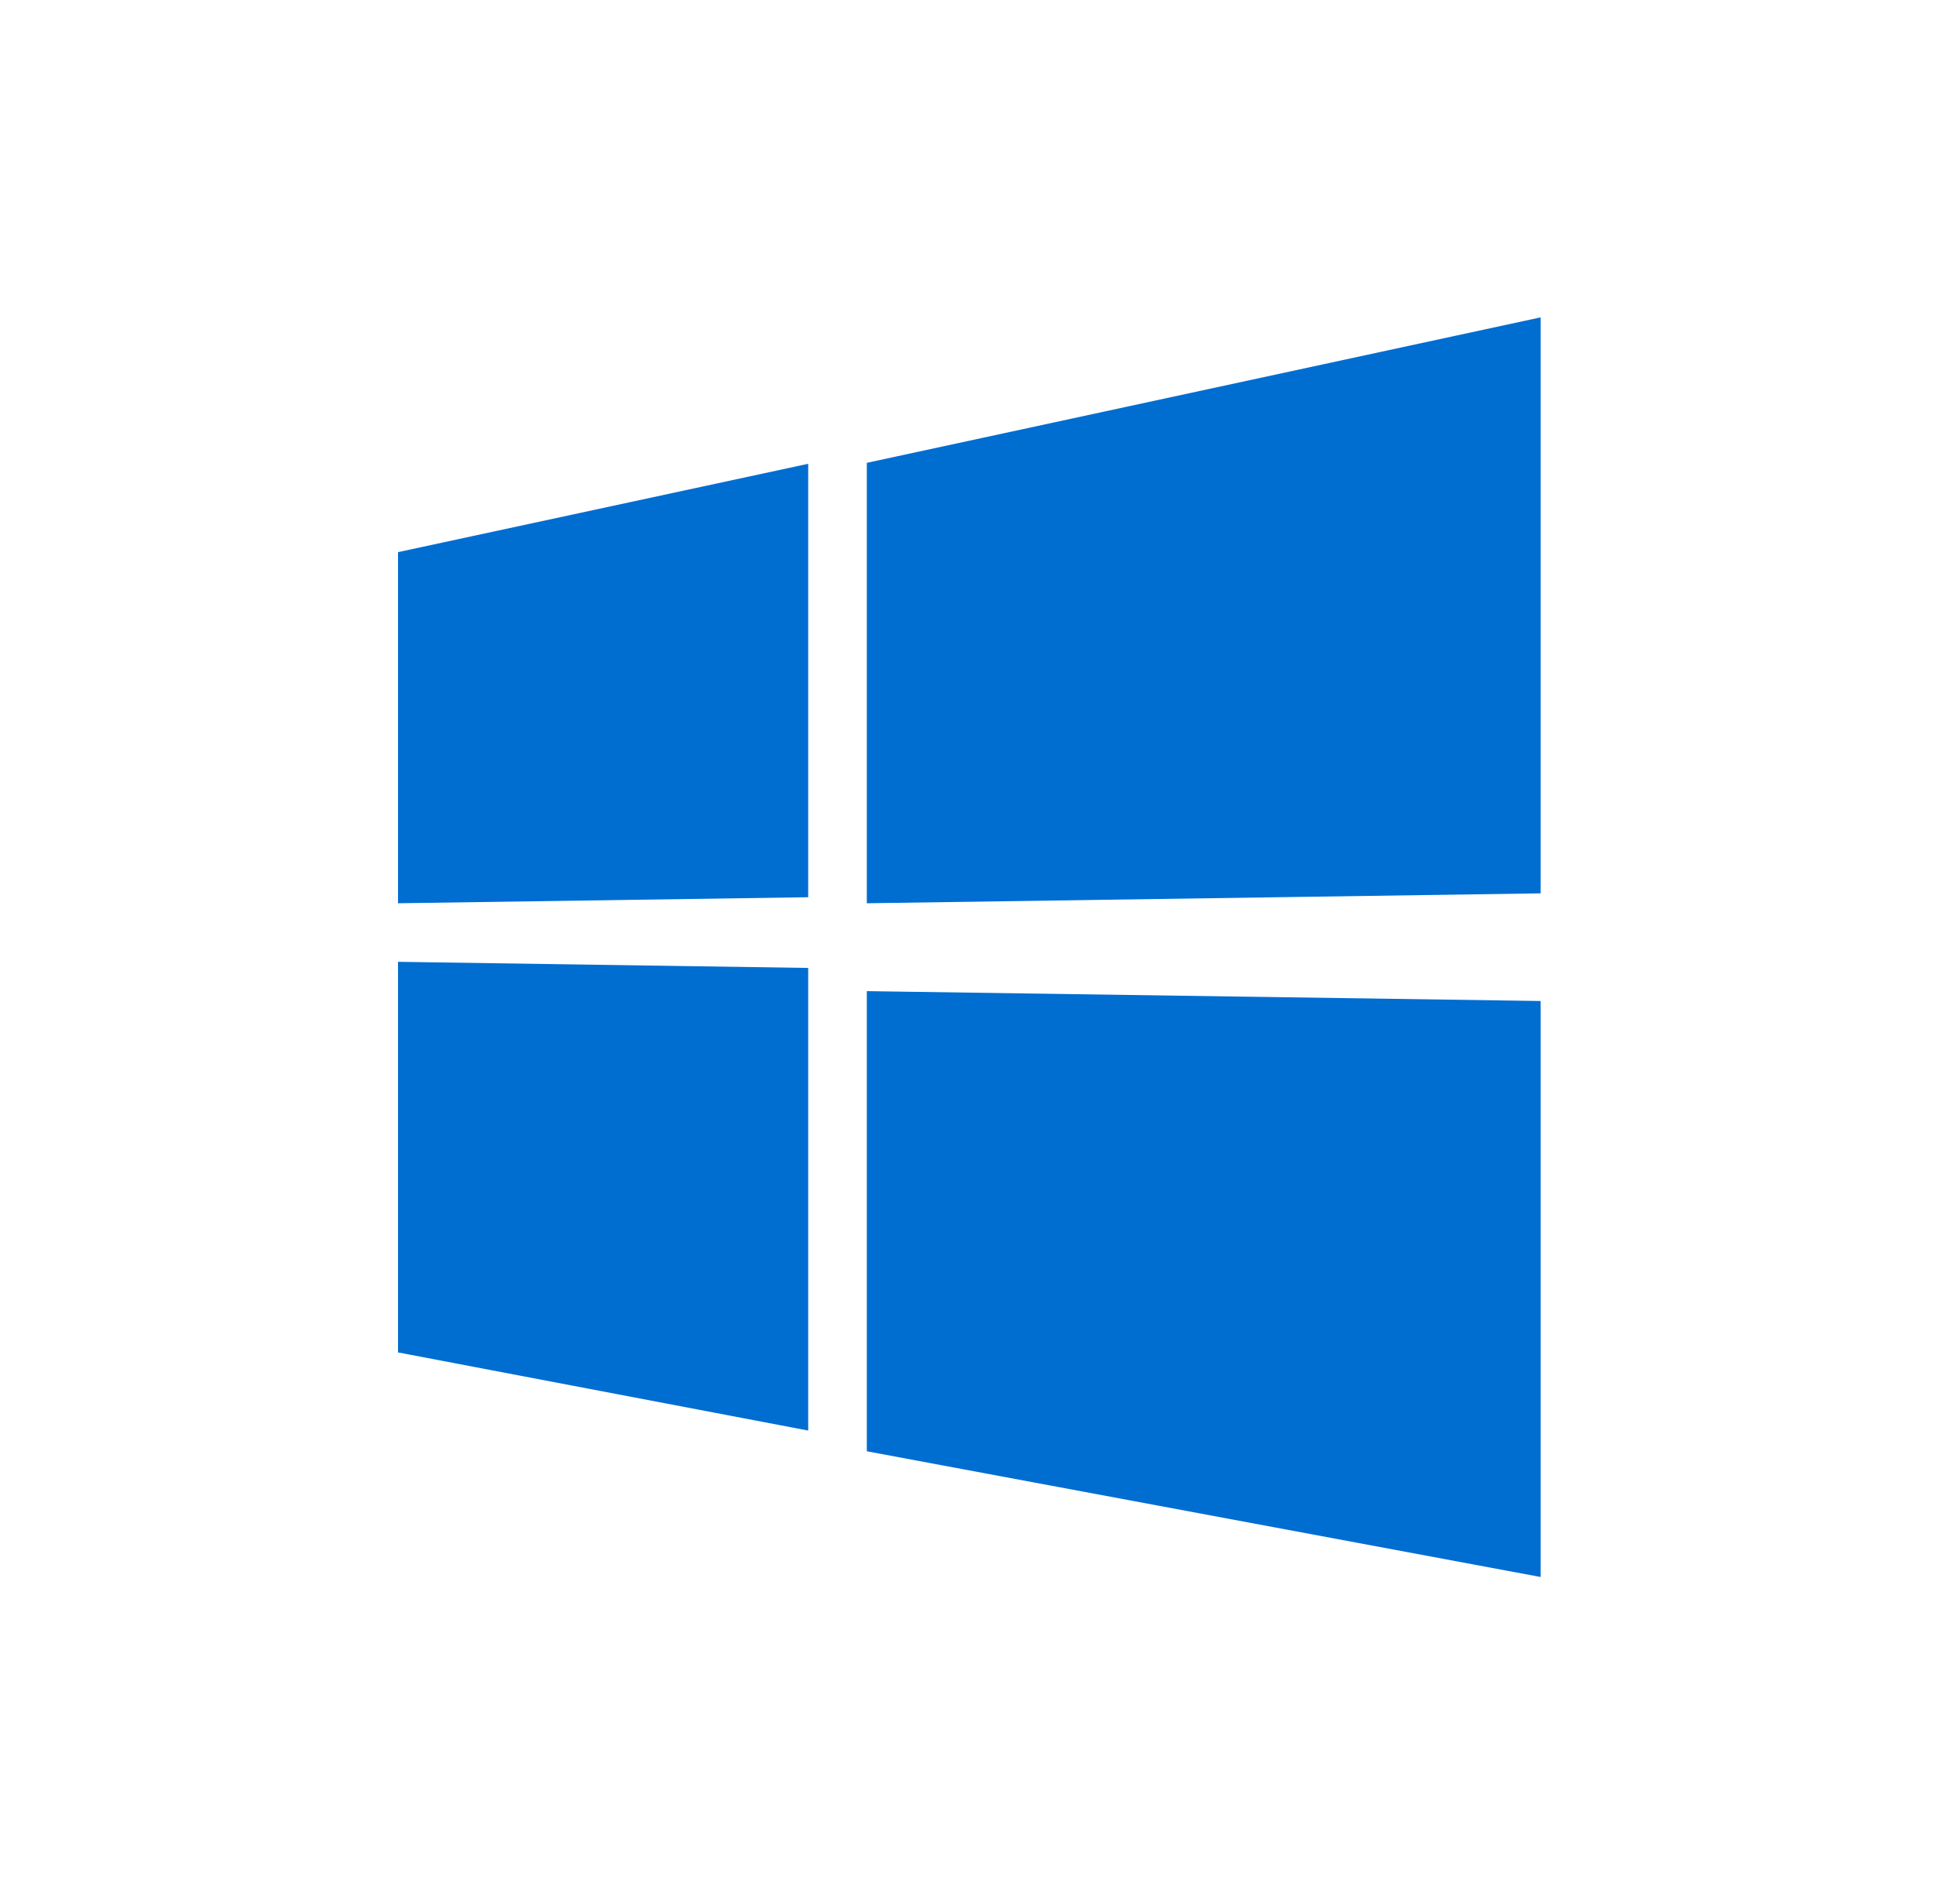
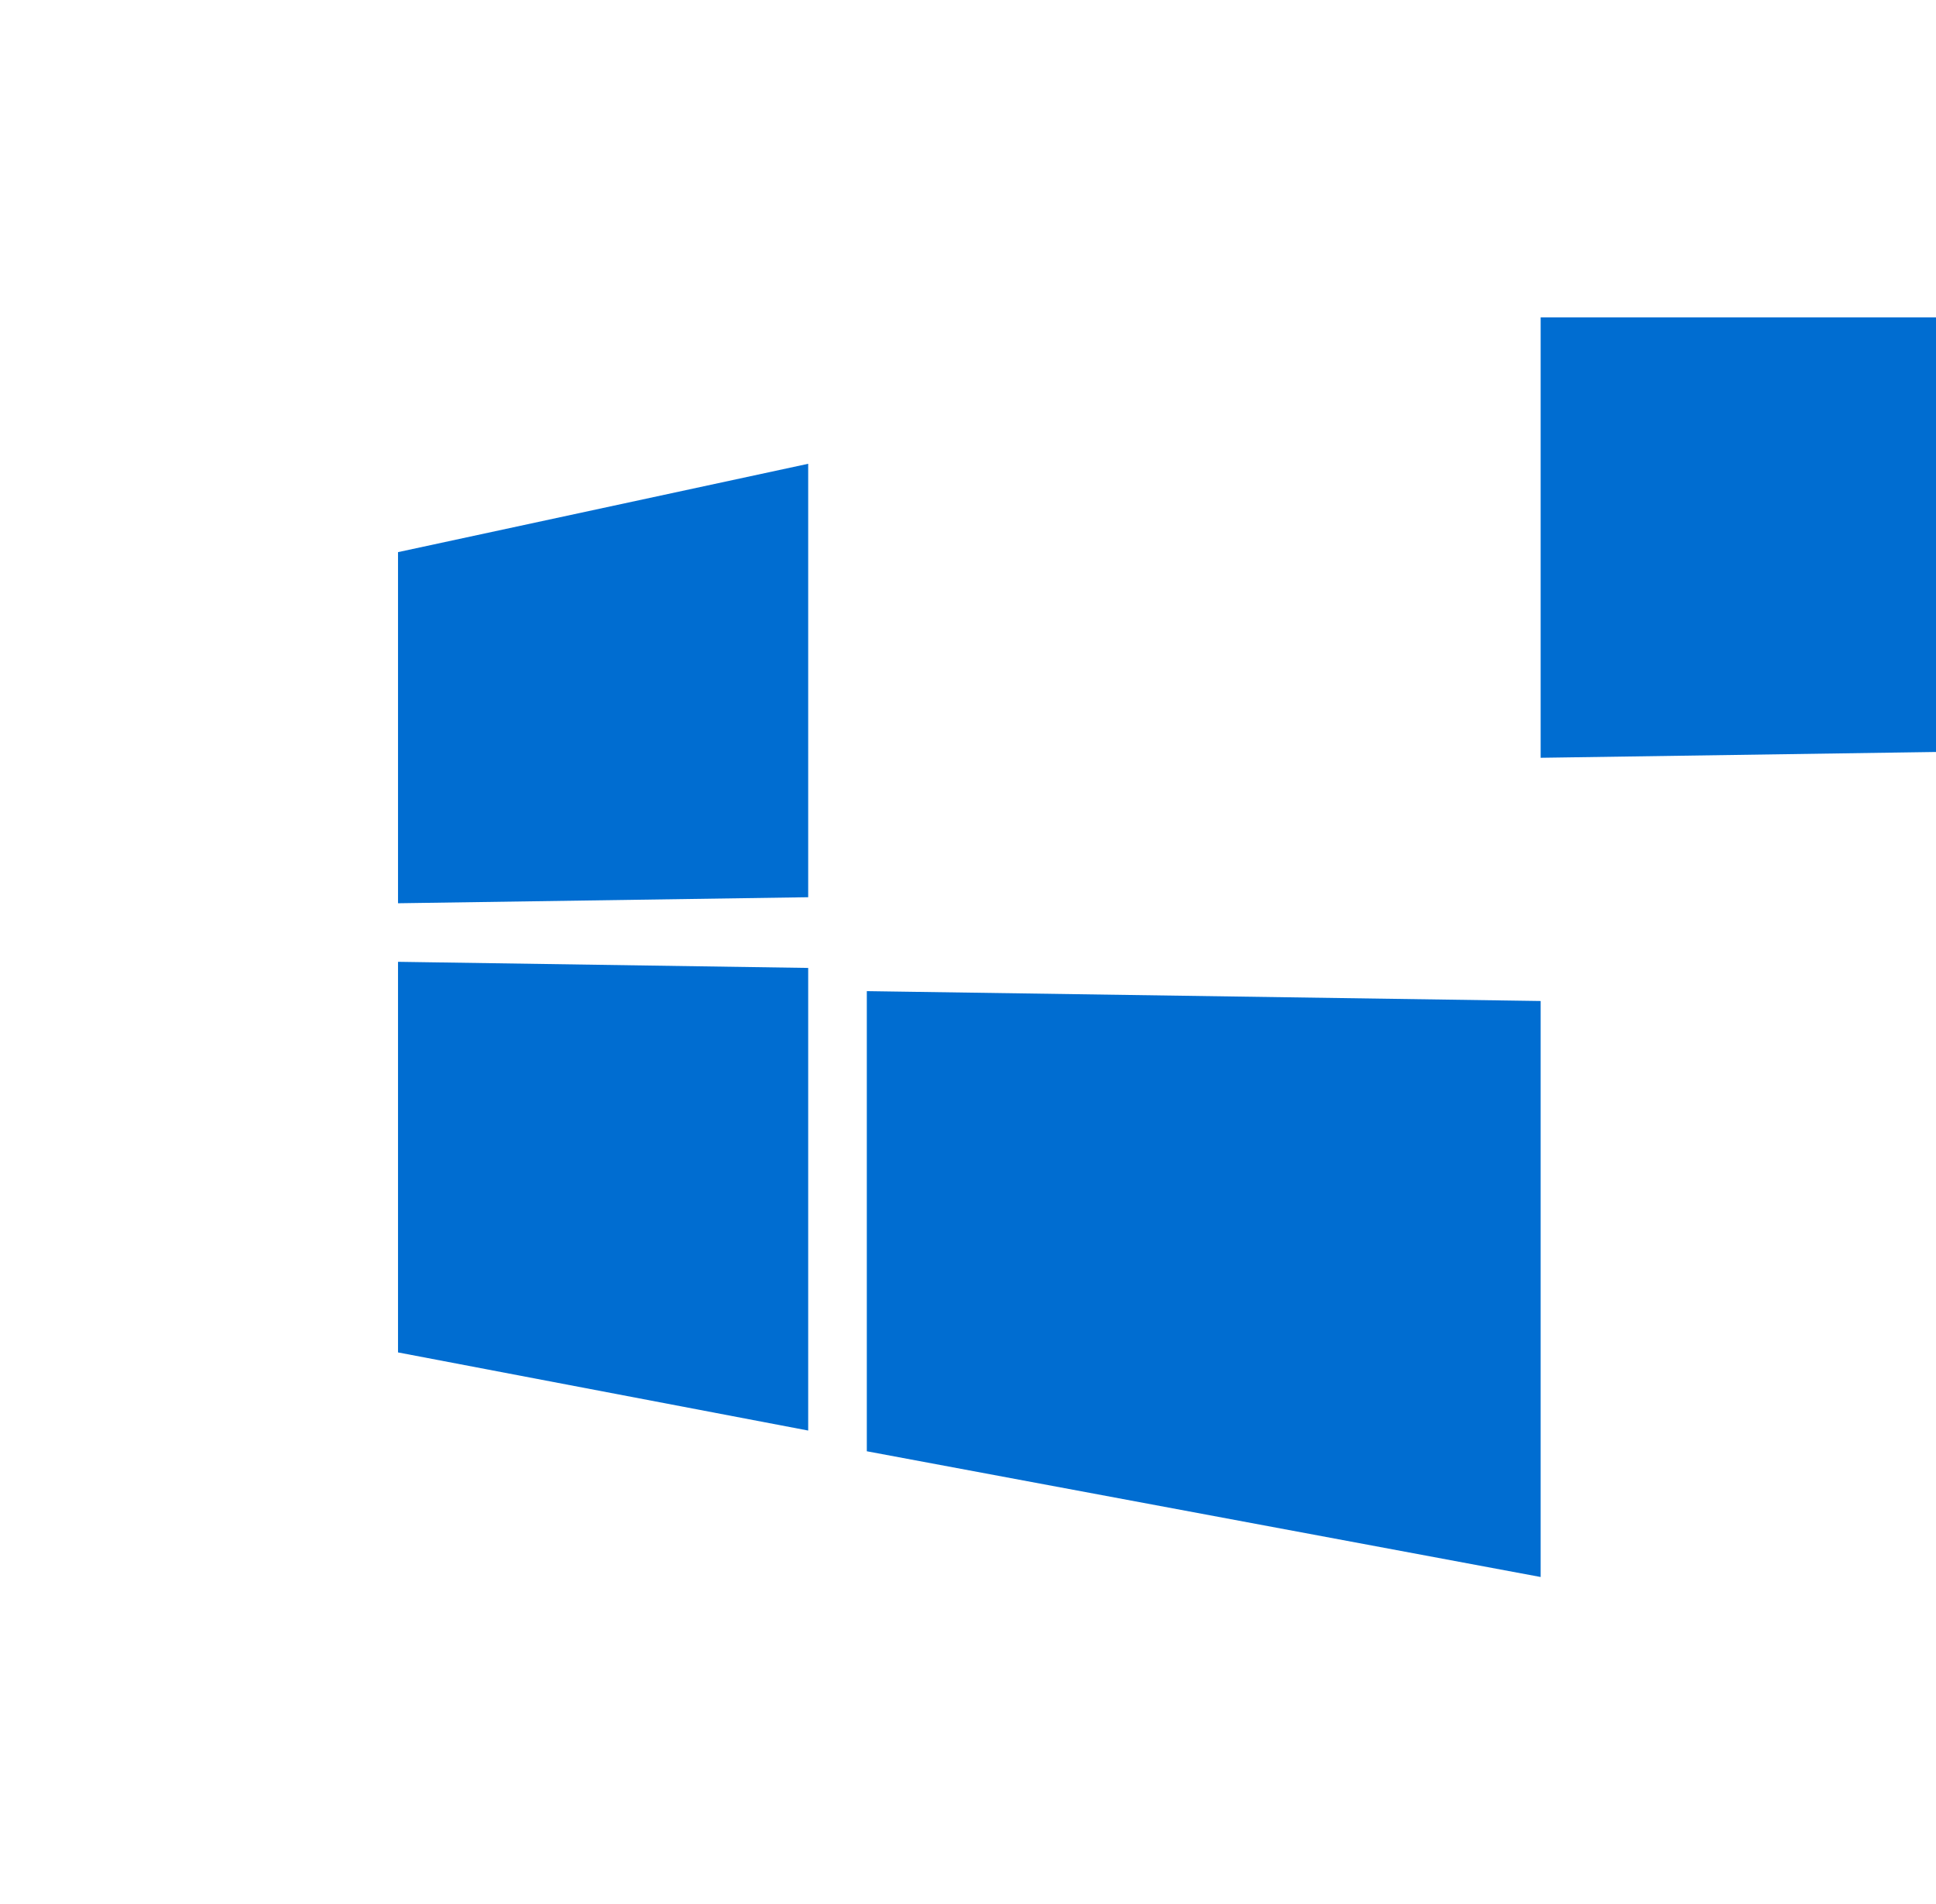
<svg xmlns="http://www.w3.org/2000/svg" t="1682237788016" class="icon" viewBox="0 0 1041 1024" version="1.1" p-id="46274" width="203.32" height="200">
-   <path d="M828.416 170.667l-362.325 78.234v236.851l362.325-5.325V170.667z m-614.4 126.259v188.826l220.553-3.243V249.412L214.016 296.926z m0 430.37l220.553 42.018V520.533l-220.553-3.294v210.039z m252.075 53.163l362.325 67.618v-309.76l-362.325-5.308v247.467z" fill="#006DD1" p-id="46275" />
+   <path d="M828.416 170.667v236.851l362.325-5.325V170.667z m-614.4 126.259v188.826l220.553-3.243V249.412L214.016 296.926z m0 430.37l220.553 42.018V520.533l-220.553-3.294v210.039z m252.075 53.163l362.325 67.618v-309.76l-362.325-5.308v247.467z" fill="#006DD1" p-id="46275" />
</svg>